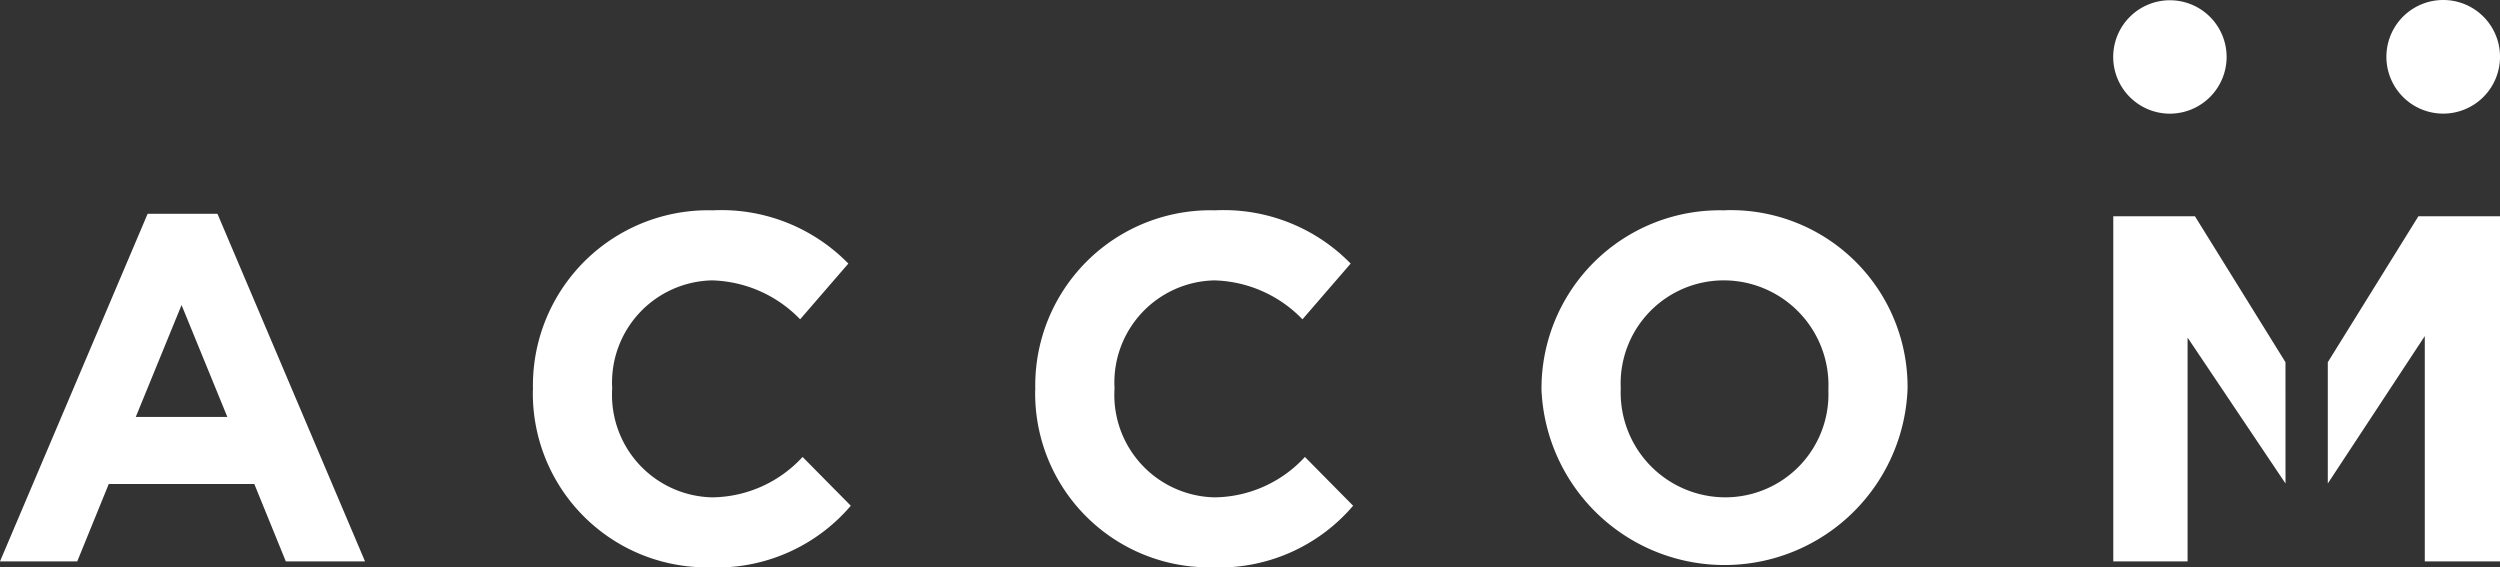
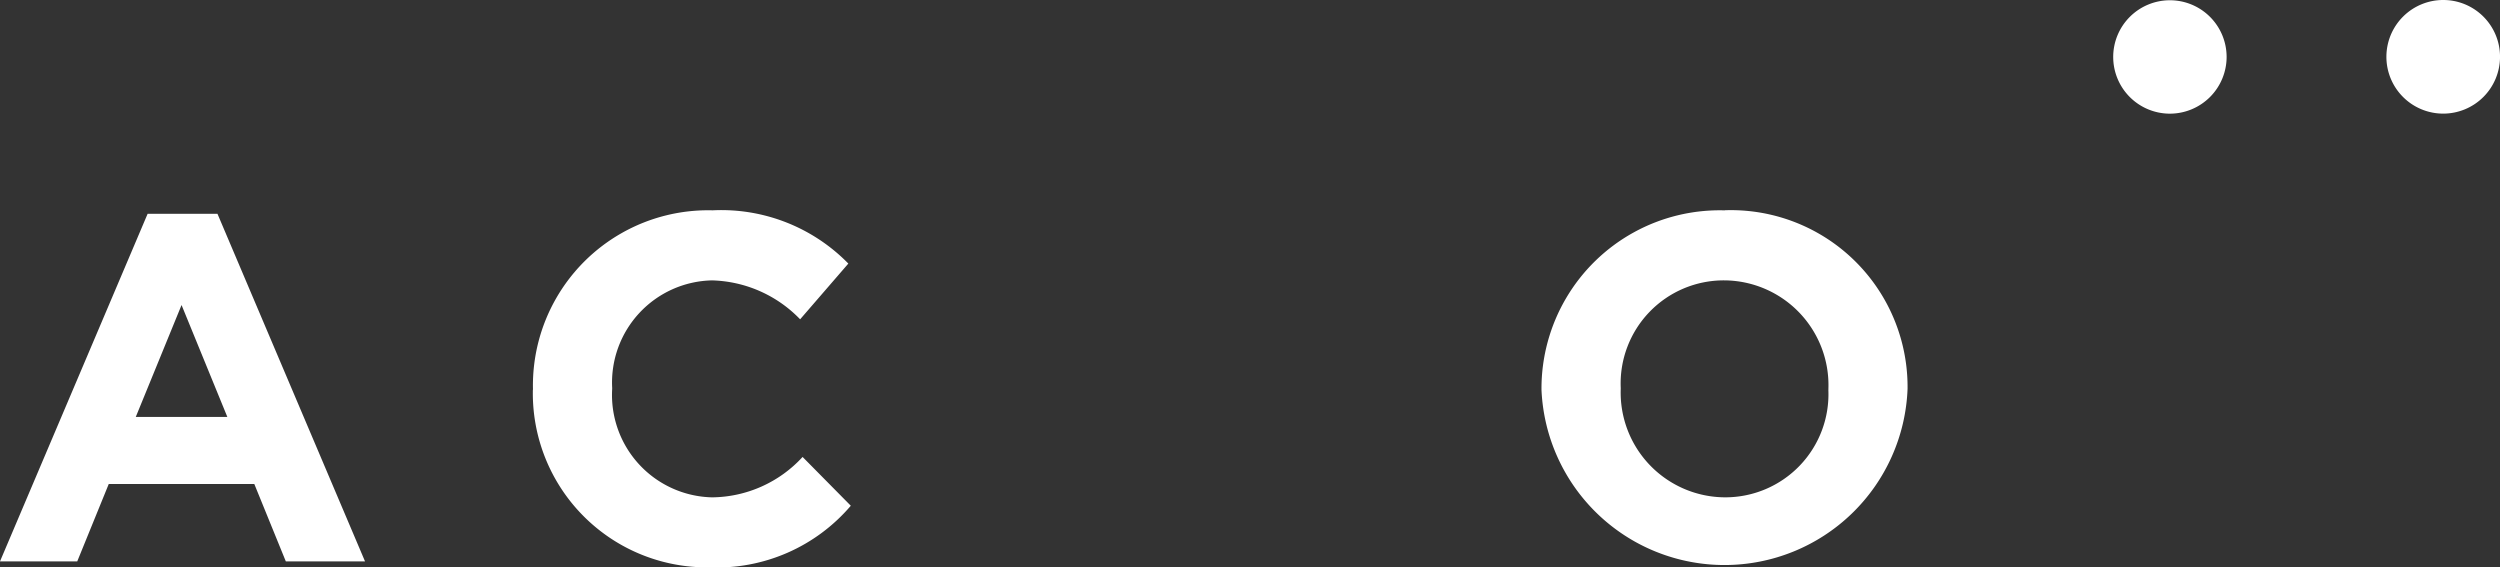
<svg xmlns="http://www.w3.org/2000/svg" id="ACCOM" width="116" height="26.326" viewBox="0 0 116 26.326">
  <rect x="0" y="0" width="116" height="26.326" fill="#333333" stroke="none" />
  <path id="Trazado_427" data-name="Trazado 427" d="M6.3,43.275l2.124-5.192,2.124,5.192Zm3.79-9.425H6.85L0,49.978H3.584l1.462-3.59H11.8l1.462,3.59h3.675Z" transform="translate(0 -23.93)" fill="#fff" />
  <path id="Trazado_428" data-name="Trazado 428" d="M100.09,41.457v-.047a8.13,8.13,0,0,1,8.334-8.281,8.238,8.238,0,0,1,6.3,2.471l-2.237,2.586a5.887,5.887,0,0,0-4.086-1.806,4.74,4.74,0,0,0-4.635,4.988v.047a4.752,4.752,0,0,0,4.635,5.032,5.771,5.771,0,0,0,4.2-1.875l2.237,2.264a8.161,8.161,0,0,1-6.552,2.859,8.075,8.075,0,0,1-8.2-8.236" transform="translate(-75.361 -23.37)" fill="#fff" />
-   <path id="Trazado_429" data-name="Trazado 429" d="M194.43,41.457v-.047a8.13,8.13,0,0,1,8.334-8.281,8.234,8.234,0,0,1,6.3,2.471l-2.237,2.586a5.887,5.887,0,0,0-4.086-1.806,4.74,4.74,0,0,0-4.635,4.988v.047a4.752,4.752,0,0,0,4.635,5.032,5.771,5.771,0,0,0,4.2-1.875l2.237,2.264a8.161,8.161,0,0,1-6.552,2.859,8.075,8.075,0,0,1-8.2-8.236" transform="translate(-146.393 -23.37)" fill="#fff" />
  <path id="Trazado_430" data-name="Trazado 430" d="M302.081,41.45a4.785,4.785,0,0,1-4.795,4.988,4.861,4.861,0,0,1-4.839-5.032v-.047a4.785,4.785,0,0,1,4.795-4.988,4.862,4.862,0,0,1,4.841,5.032v.047Zm-4.795-8.327A8.271,8.271,0,0,0,288.77,41.4v.047a8.5,8.5,0,0,0,16.986-.047v-.047a8.2,8.2,0,0,0-8.47-8.236" transform="translate(-217.245 -23.362)" fill="#fff" />
-   <path id="Trazado_431" data-name="Trazado 431" d="M403.422,41.142l-4.2-6.772h-3.79V50.383h3.448V40l4.544,6.77Z" transform="translate(-297.376 -24.335)" fill="#fff" />
-   <path id="Trazado_432" data-name="Trazado 432" d="M440.24,41.142v5.626l4.5-6.839V50.385h3.493V34.37h-3.79Z" transform="translate(-332.23 -24.335)" fill="#fff" />
  <path id="Trazado_433" data-name="Trazado 433" d="M400.691,2.637a2.631,2.631,0,1,0-2.631,2.637,2.635,2.635,0,0,0,2.631-2.637" transform="translate(-297.376)" fill="#fff" />
  <path id="Trazado_434" data-name="Trazado 434" d="M455.151,0a2.636,2.636,0,1,0,2.631,2.637A2.633,2.633,0,0,0,455.151,0" transform="translate(-341.781)" fill="#fff" />
</svg>